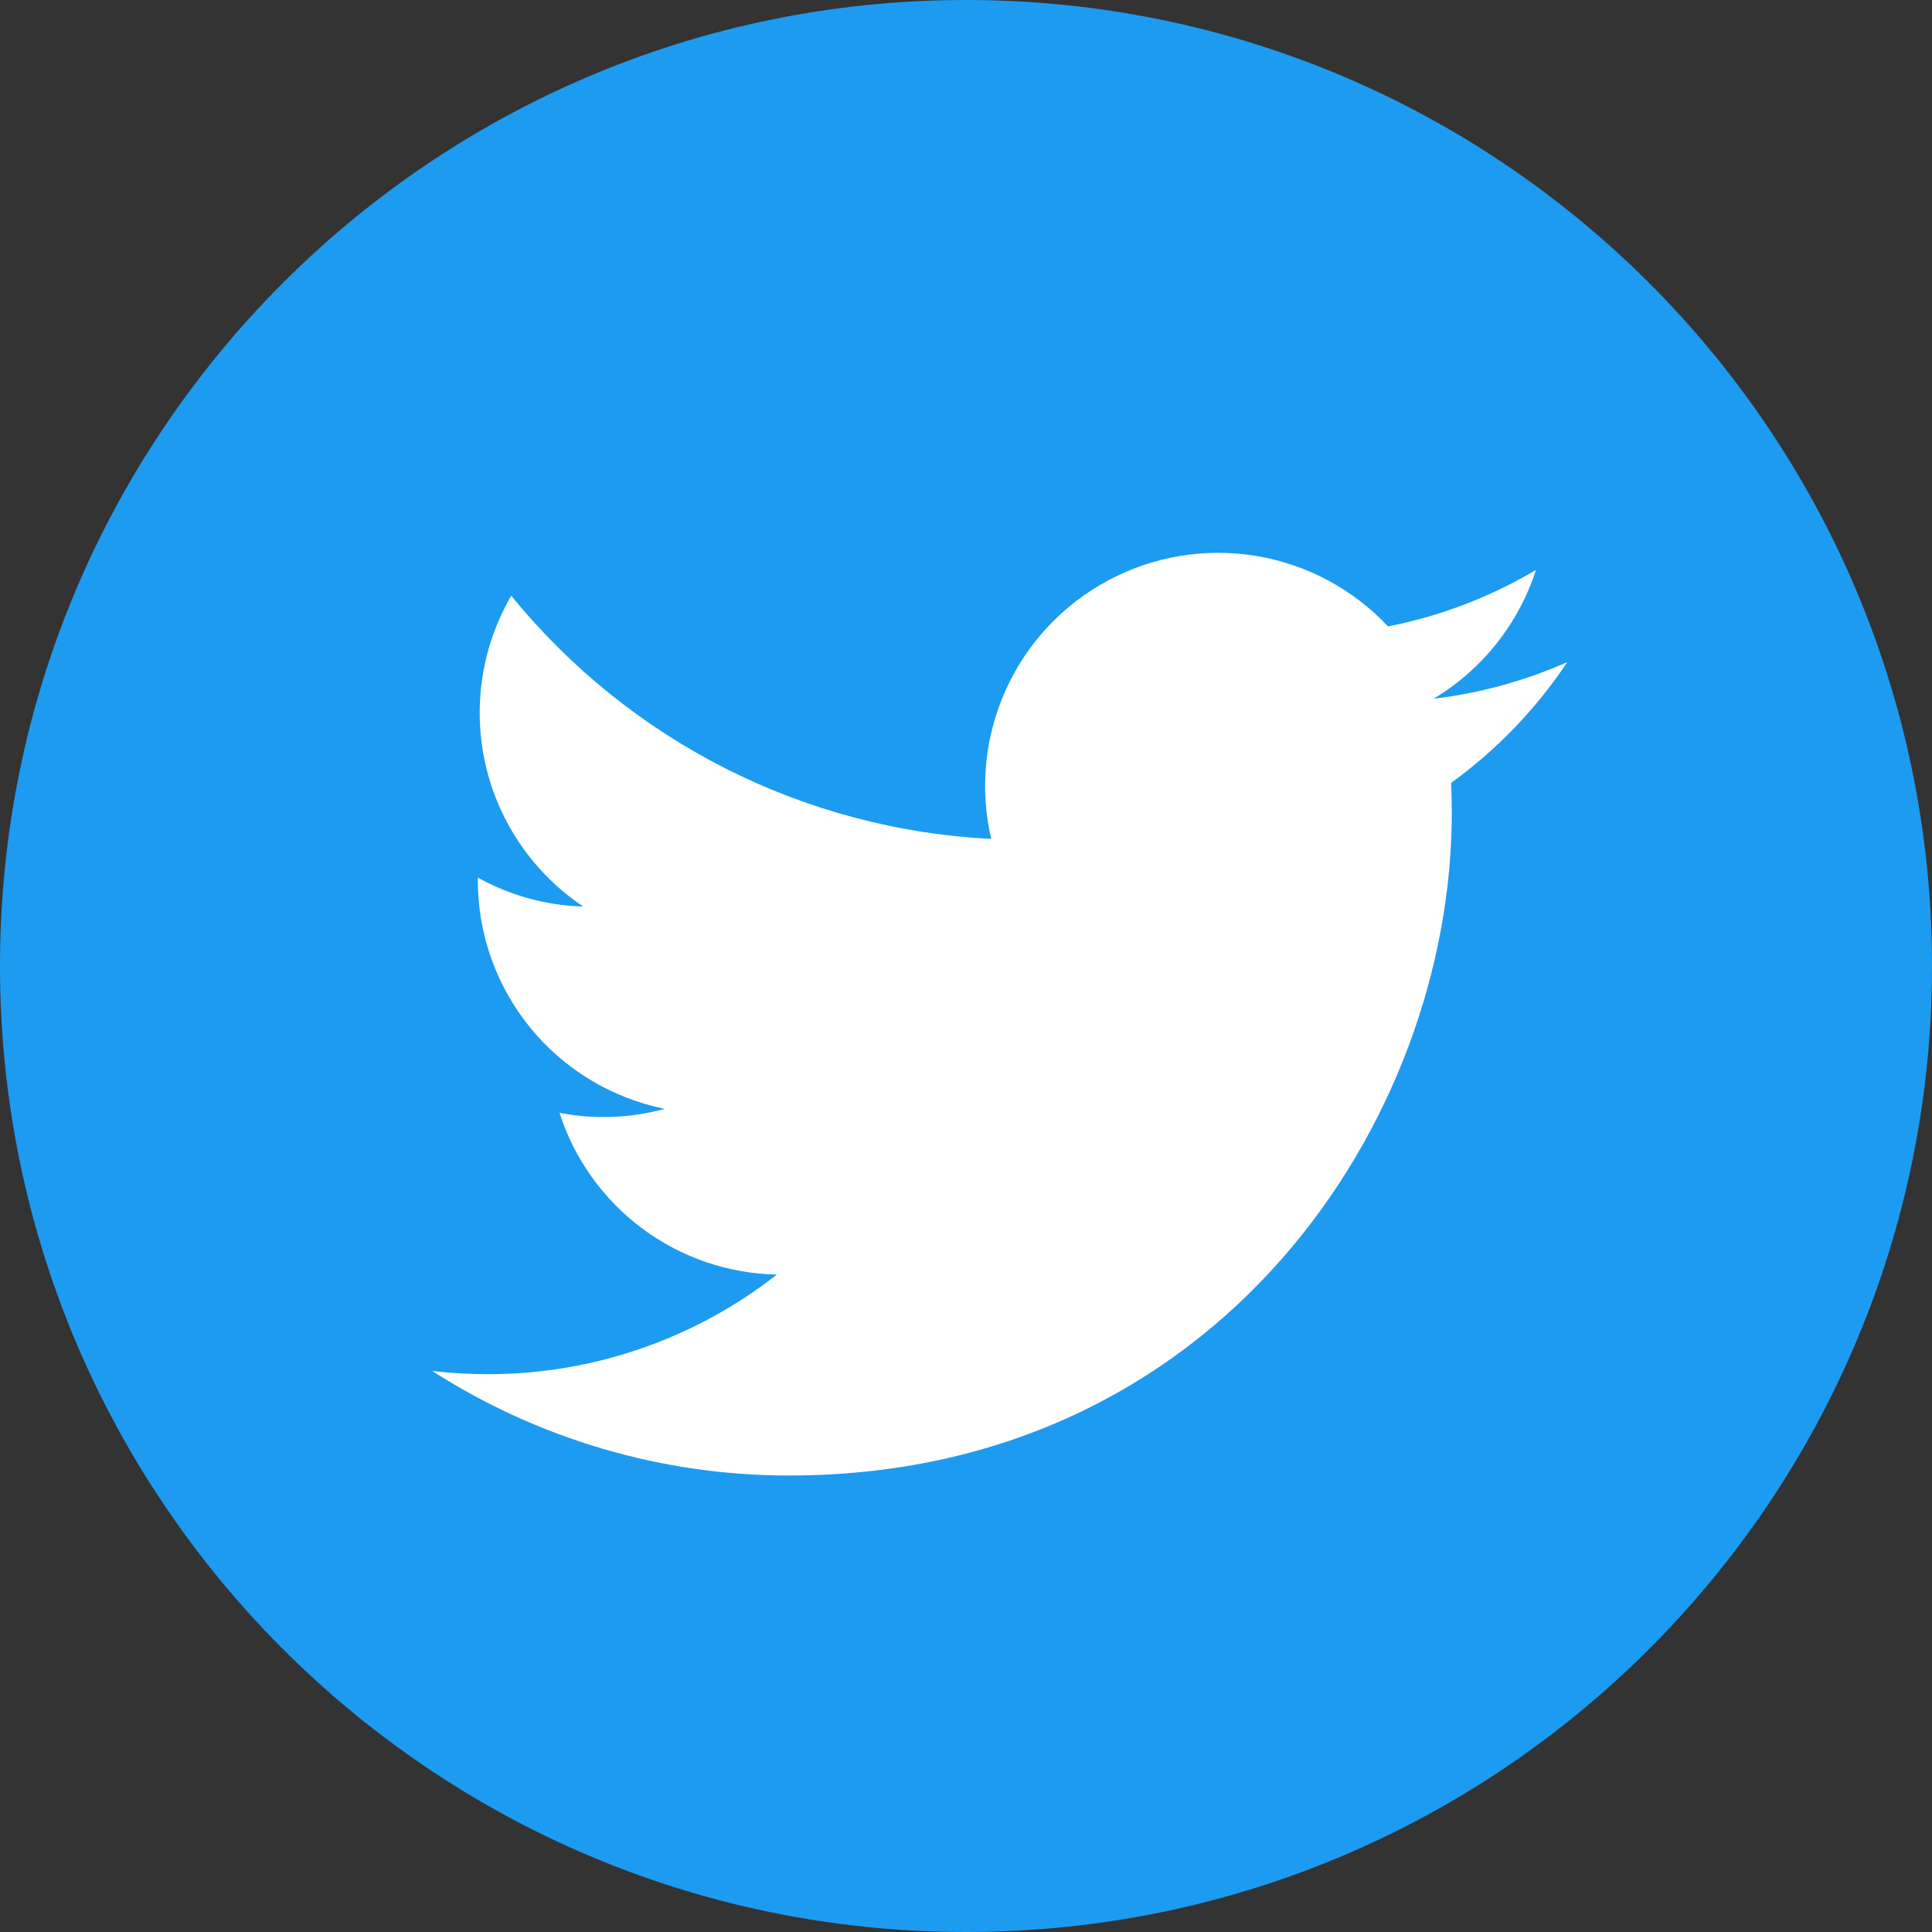
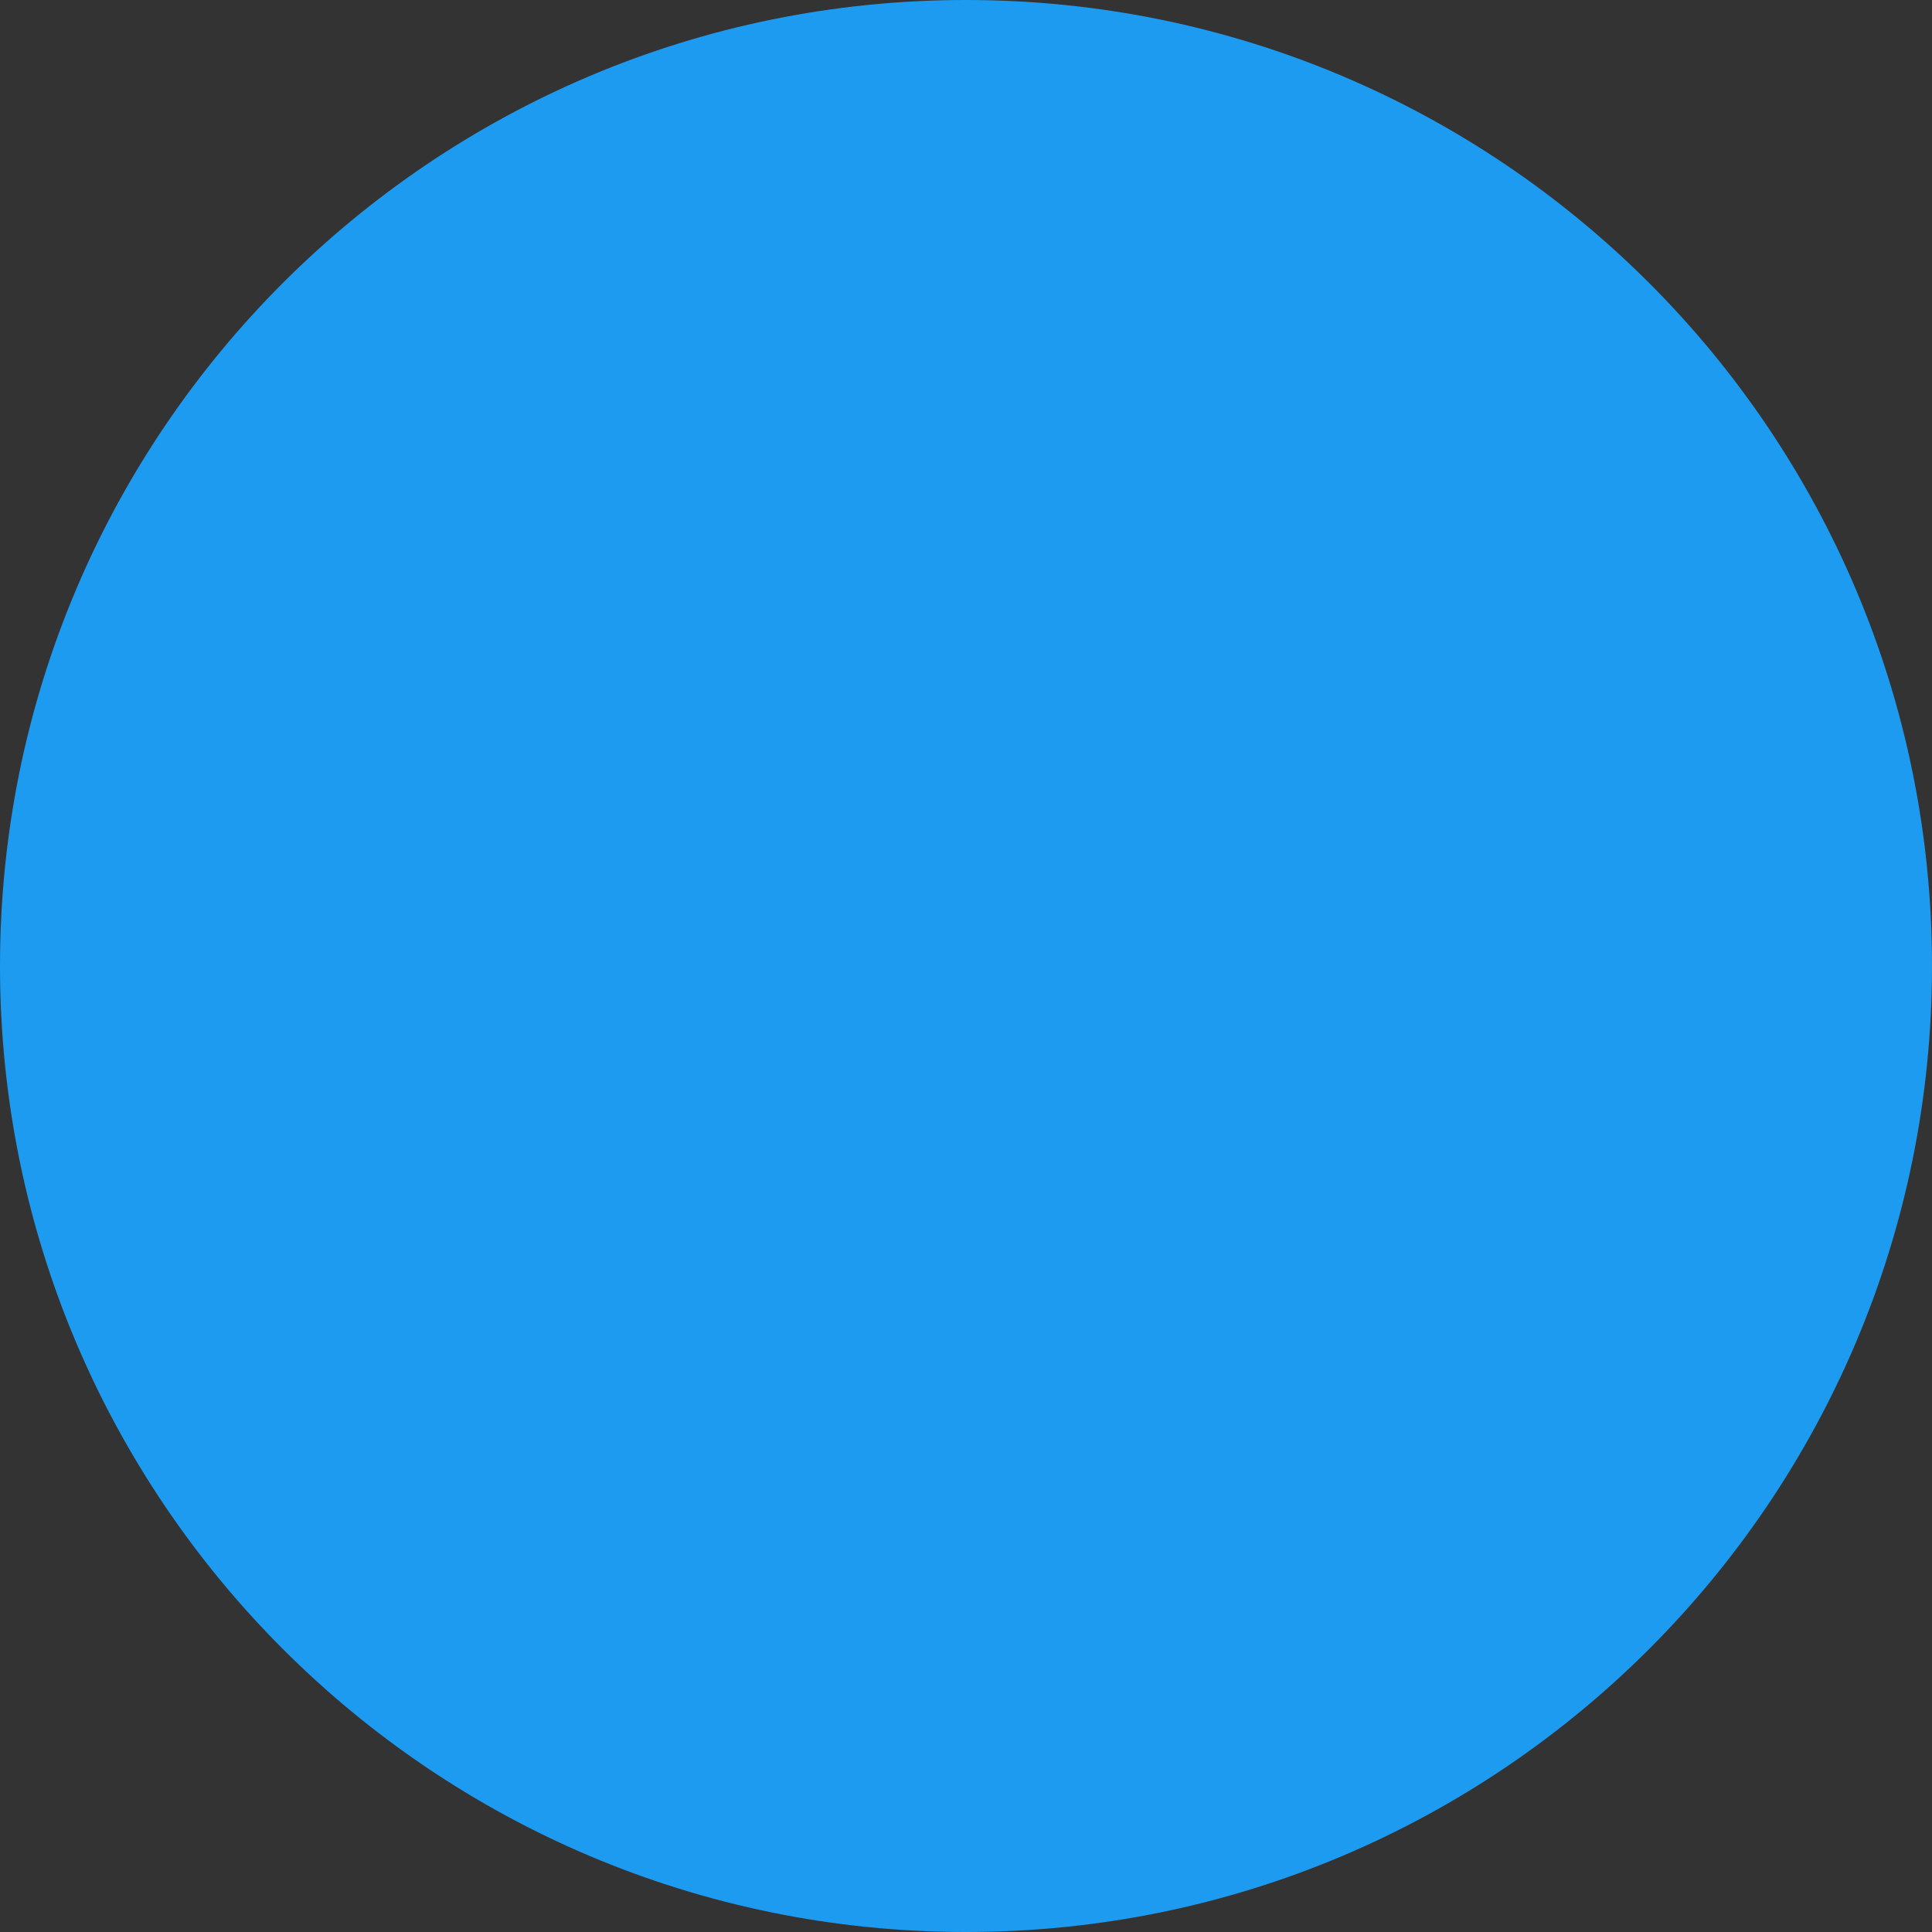
<svg xmlns="http://www.w3.org/2000/svg" width="18" height="18" viewBox="0 0 18 18" fill="none">
  <rect x="0" y="0" width="18" height="18" fill="#333333" stroke="none" />
  <path d="M9 18C13.971 18 18 13.971 18 9C18 4.029 13.971 0 9 0C4.029 0 0 4.029 0 9C0 13.971 4.029 18 9 18Z" fill="#1D9BF0" />
-   <path d="M7.353 13.747C11.344 13.747 13.526 10.441 13.526 7.574C13.526 7.48 13.524 7.387 13.52 7.294C13.945 6.986 14.311 6.605 14.602 6.169C14.206 6.344 13.786 6.459 13.356 6.51C13.809 6.239 14.148 5.812 14.31 5.31C13.884 5.563 13.418 5.741 12.932 5.836C12.605 5.488 12.173 5.257 11.701 5.179C11.229 5.102 10.745 5.182 10.324 5.408C9.903 5.633 9.567 5.992 9.371 6.427C9.174 6.863 9.126 7.351 9.235 7.816C8.373 7.773 7.529 7.549 6.758 7.159C5.988 6.768 5.308 6.22 4.763 5.55C4.486 6.027 4.401 6.593 4.525 7.131C4.65 7.669 4.975 8.139 5.434 8.446C5.09 8.436 4.753 8.344 4.452 8.176C4.452 8.185 4.452 8.194 4.452 8.204C4.452 8.705 4.625 9.19 4.943 9.578C5.26 9.966 5.702 10.231 6.193 10.331C5.873 10.418 5.538 10.431 5.213 10.368C5.351 10.799 5.621 11.175 5.984 11.446C6.347 11.716 6.785 11.866 7.238 11.875C6.469 12.477 5.521 12.804 4.545 12.803C4.372 12.803 4.199 12.793 4.027 12.773C5.02 13.41 6.174 13.748 7.353 13.747Z" fill="white" />
</svg>